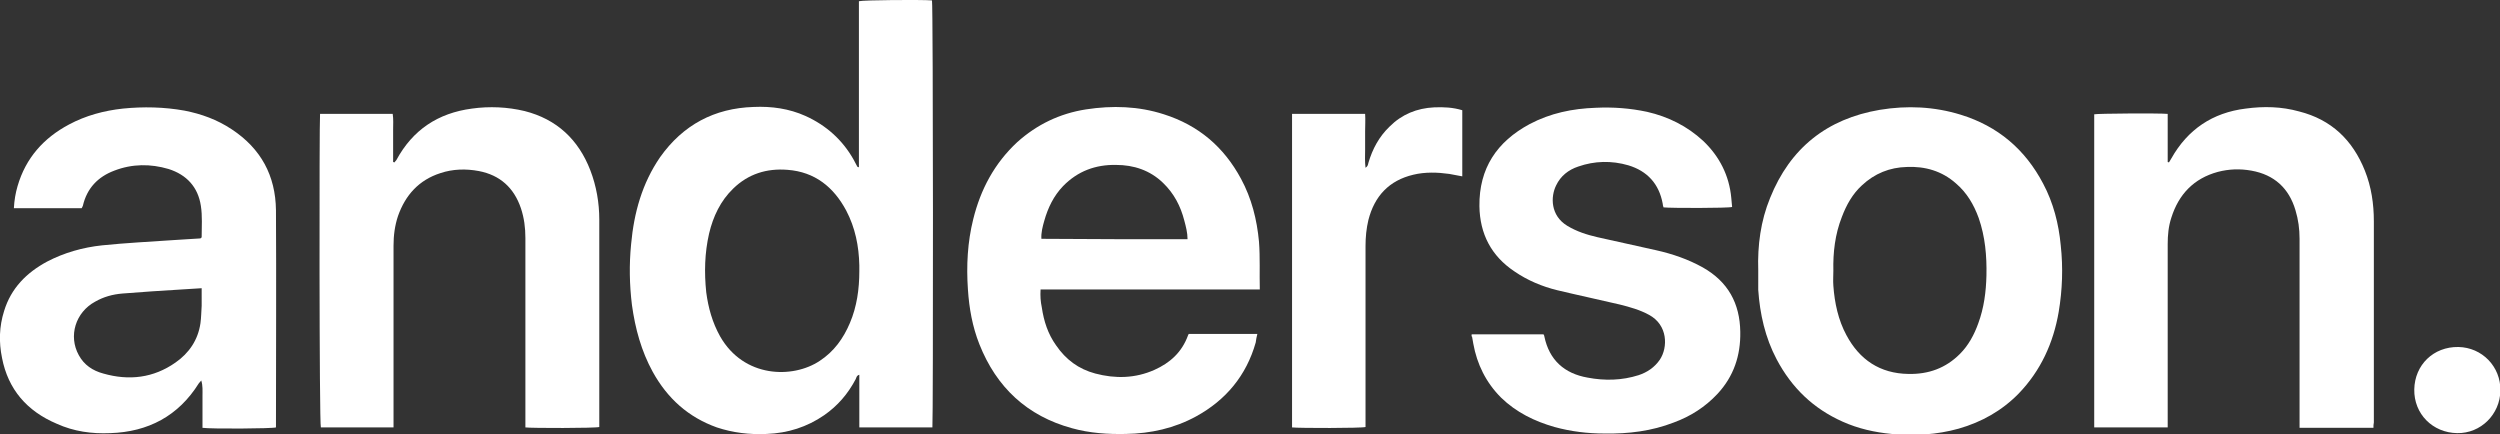
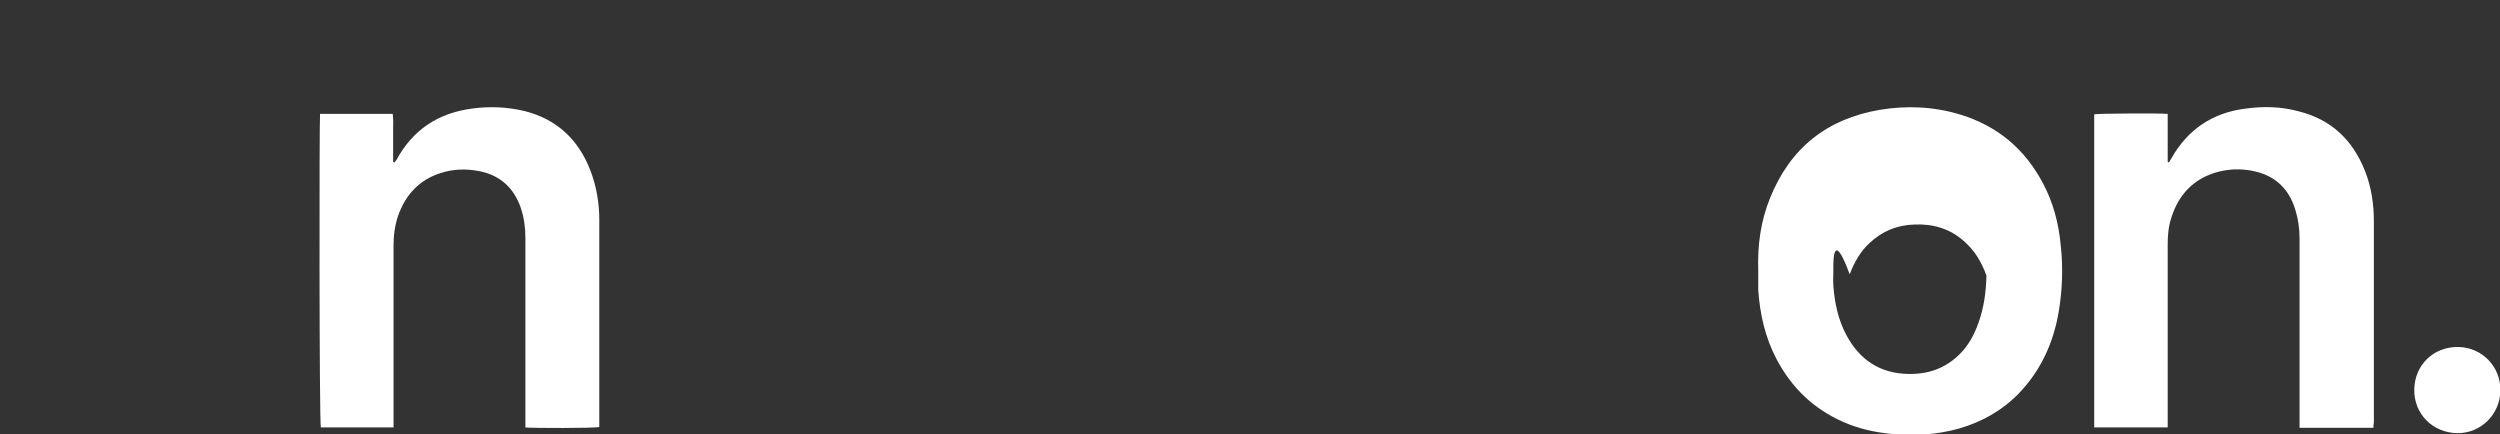
<svg xmlns="http://www.w3.org/2000/svg" version="1.1" id="Layer_1" x="0px" y="0px" viewBox="0 0 612.4 106.4" style="enable-background:new 0 0 612.4 106.4;" xml:space="preserve">
  <rect x="0" y="0" width="612.4" height="106.4" fill="#333333" stroke="none" />
  <style type="text/css">
	.st0{fill:#FFFFFF;}
</style>
  <g>
-     <path class="st0" d="M210.4,40.9c0-13.6,0-27.1,0-40.6c1-0.3,15.3-0.4,17.9-0.2c0.3,0.9,0.3,103,0.1,104.6c-5.9,0-11.9,0-17.9,0   c0-4.3,0-8.5,0-12.9c-0.7,0.2-0.7,0.7-0.9,1.1c-1.9,3.6-4.4,6.5-7.7,8.8c-4.2,2.9-8.9,4.4-14.1,4.6c-4.2,0.2-8.3-0.3-12.2-1.6   c-7-2.5-12.1-7.1-15.7-13.6c-2.8-5.1-4.3-10.6-5.1-16.4c-0.6-4.9-0.7-9.9-0.2-14.9c0.7-7.7,2.7-14.9,7.1-21.3   c5.6-7.9,13.3-12,22.9-12.3c4.4-0.2,8.7,0.4,12.7,2.2c5.1,2.3,9.1,5.9,11.8,10.7c0.3,0.6,0.6,1.1,0.9,1.7   C210.2,41,210.3,41,210.4,40.9z M210.5,66.4c0-0.5,0-0.9,0-1.4c-0.1-4.7-1-9.2-3.2-13.4c-3.1-5.8-7.7-9.5-14.4-10   c-5.1-0.4-9.6,1-13.3,4.6c-3.1,3-4.9,6.8-5.9,11c-1.1,4.8-1.2,9.6-0.7,14.4c0.5,3.8,1.5,7.4,3.4,10.8c5.8,10.2,17.8,10.4,24.4,6   c3.5-2.3,5.8-5.5,7.4-9.3C209.9,75.1,210.5,70.8,210.5,66.4z" />
-     <path class="st0" d="M20,51C14.5,51,9,51,3.4,51c0.1-1.9,0.4-3.7,0.9-5.4c2-6.9,6.4-11.8,12.6-15.1c4.1-2.2,8.6-3.4,13.2-3.9   c5-0.5,10.1-0.4,15.1,0.5c4.1,0.8,8,2.2,11.6,4.6c7.1,4.7,10.7,11.3,10.8,19.8c0.1,17.4,0,34.8,0,52.3c0,0.3,0,0.6,0,0.9   c-0.9,0.3-15.8,0.4-18,0.1c0-1.2,0-2.5,0-3.8c0-1.3,0-2.6,0-4c0-1.3,0.1-2.5-0.3-3.8c-0.2,0.2-0.4,0.5-0.6,0.7   c-5,8-12.4,11.9-21.7,12.2c-4.5,0.2-8.9-0.4-13.1-2.3C6.6,100.7,2,95.4,0.5,87.7C-0.3,83.8-0.2,80,1,76.2   c1.7-5.6,5.5-9.4,10.5-12.1c4.2-2.2,8.8-3.5,13.5-4c5.9-0.6,11.8-0.9,17.7-1.3c2.1-0.1,4.3-0.3,6.4-0.4c0.1-0.1,0.3-0.2,0.3-0.3   c0-2.6,0.2-5.2-0.2-7.7c-0.7-4.6-3.5-7.6-7.9-9c-4.4-1.3-8.9-1.3-13.3,0.4c-4,1.5-6.7,4.3-7.7,8.6C20.2,50.7,20.1,50.8,20,51z    M49.4,70.6c-1.8,0.1-3.3,0.2-4.8,0.3c-4.9,0.3-9.7,0.6-14.6,1c-2.4,0.2-4.6,0.8-6.7,2c-4.8,2.6-6.6,8.4-4,13.1   c1.3,2.4,3.4,3.8,6,4.5c6.3,1.8,12.3,1.1,17.7-2.7c3.3-2.3,5.5-5.5,6.1-9.6c0.2-1.4,0.2-2.9,0.3-4.3C49.4,73.4,49.4,72.1,49.4,70.6   z" />
-     <path class="st0" d="M308.6,70.9c-18,0-35.8,0-53.7,0c-0.1,1.6,0,3,0.3,4.4c0.5,3.4,1.5,6.5,3.5,9.3c2.4,3.5,5.5,5.8,9.6,6.9   c4.9,1.3,9.8,1.2,14.5-0.9c3.8-1.7,6.7-4.3,8.2-8.4c0-0.1,0.1-0.2,0.2-0.4c5.5,0,11.1,0,16.8,0c-0.2,0.7-0.3,1.4-0.4,2.1   c-2.3,8.1-7.3,14.1-14.6,18.1c-5.3,2.9-11.1,4.2-17.2,4.3c-4.4,0.1-8.9-0.2-13.2-1.4c-11-3-18.5-10-22.7-20.6   c-1.7-4.3-2.5-8.8-2.8-13.4c-0.4-5.8-0.1-11.6,1.3-17.2c1.8-7.3,5.2-13.7,10.8-18.9c4.8-4.3,10.4-7,16.8-8c6.5-1,12.9-0.8,19.1,1.2   c8.5,2.7,14.7,8,18.9,15.8c2.6,4.8,3.9,10,4.4,15.4C308.7,63.1,308.5,66.9,308.6,70.9z M290.9,58.6c0-1.6-0.4-3.1-0.8-4.6   c-0.9-3.5-2.5-6.6-5.2-9.2c-3.2-3.1-7.2-4.4-11.5-4.4c-5-0.1-9.4,1.5-13,5.2c-2.3,2.4-3.7,5.3-4.6,8.5c-0.4,1.4-0.8,2.9-0.7,4.4   C267.1,58.6,279,58.6,290.9,58.6z" />
-     <path class="st0" d="M430.7,66.2c-0.2-6.1,0.6-12.1,2.9-17.7c4.9-12.2,13.9-19.4,26.9-21.6c6.7-1.1,13.3-0.8,19.8,1.2   c9.1,2.8,15.8,8.5,20.2,16.9c2.5,4.7,3.8,9.8,4.3,15.1c0.6,5.5,0.4,10.9-0.5,16.3c-1.3,7.6-4.4,14.4-9.8,20   c-4.1,4.2-9.1,7-14.7,8.6c-5.4,1.5-10.8,1.8-16.4,1.3c-4.2-0.4-8.2-1.3-12-3c-7.2-3.2-12.5-8.3-16.2-15.3c-2.8-5.3-4.1-11.1-4.5-17   C430.7,69.3,430.7,67.8,430.7,66.2z M449.1,66.3c0,1.2-0.1,2.5,0,3.7c0.3,4.2,1.2,8.4,3.2,12.1c3.2,6,8.2,9.4,15.2,9.5   c4.9,0.1,9.1-1.4,12.6-4.9c2.1-2.1,3.5-4.7,4.5-7.5c1.4-3.8,1.9-7.7,2-11.7c0.1-4.8-0.3-9.5-1.9-14.1c-1.2-3.3-2.9-6.2-5.6-8.5   c-3.4-3-7.5-4.2-12-4c-4.2,0.1-7.9,1.6-11,4.5c-2.3,2.1-3.8,4.8-4.9,7.7C449.5,57.4,449,61.9,449.1,66.3z" />
+     <path class="st0" d="M430.7,66.2c-0.2-6.1,0.6-12.1,2.9-17.7c4.9-12.2,13.9-19.4,26.9-21.6c6.7-1.1,13.3-0.8,19.8,1.2   c9.1,2.8,15.8,8.5,20.2,16.9c2.5,4.7,3.8,9.8,4.3,15.1c0.6,5.5,0.4,10.9-0.5,16.3c-1.3,7.6-4.4,14.4-9.8,20   c-4.1,4.2-9.1,7-14.7,8.6c-5.4,1.5-10.8,1.8-16.4,1.3c-4.2-0.4-8.2-1.3-12-3c-7.2-3.2-12.5-8.3-16.2-15.3c-2.8-5.3-4.1-11.1-4.5-17   C430.7,69.3,430.7,67.8,430.7,66.2z M449.1,66.3c0,1.2-0.1,2.5,0,3.7c0.3,4.2,1.2,8.4,3.2,12.1c3.2,6,8.2,9.4,15.2,9.5   c4.9,0.1,9.1-1.4,12.6-4.9c2.1-2.1,3.5-4.7,4.5-7.5c1.4-3.8,1.9-7.7,2-11.7c-1.2-3.3-2.9-6.2-5.6-8.5   c-3.4-3-7.5-4.2-12-4c-4.2,0.1-7.9,1.6-11,4.5c-2.3,2.1-3.8,4.8-4.9,7.7C449.5,57.4,449,61.9,449.1,66.3z" />
    <path class="st0" d="M581.4,104.8c-6.1,0-12,0-18.1,0c0-0.5,0-1,0-1.5c0-14.9,0-29.9,0-44.8c0-2.4-0.3-4.7-1-7   c-1.6-5.4-5.2-8.7-10.8-9.7c-2.8-0.5-5.5-0.4-8.2,0.3c-5.9,1.6-9.6,5.5-11.4,11.2c-0.7,2.1-0.9,4.3-0.9,6.5c0,14.4,0,28.9,0,43.3   c0,0.5,0,1.1,0,1.6c-6.1,0-12,0-18,0c0-25.6,0-51.2,0-76.7c0.8-0.2,16-0.3,18-0.1c0,2,0,3.9,0,5.9c0,2,0,3.9,0,5.9   c0.1,0,0.2,0,0.3,0.1c0.2-0.3,0.4-0.7,0.6-1c4-7.1,10.1-11.2,18.2-12.2c4.4-0.6,8.8-0.5,13.1,0.7c7.9,2,13.1,7,16.1,14.5   c1.6,4,2.2,8.2,2.2,12.4c0,16.4,0,32.9,0,49.3C581.4,103.9,581.4,104.3,581.4,104.8z" />
    <path class="st0" d="M78.4,27.9c5.9,0,11.8,0,17.8,0c0.2,1.3,0.1,2.6,0.1,3.9c0,1.3,0,2.6,0,4c0,1.3,0,2.6,0,3.9   c0.1,0,0.2,0,0.3,0.1c0.2-0.2,0.3-0.4,0.5-0.6c4-7.4,10.2-11.5,18.5-12.6c4.3-0.6,8.7-0.4,12.9,0.6c7.9,2,13.2,7,16.1,14.5   c1.5,3.9,2.2,8,2.2,12.1c0,16.6,0,33.1,0,49.7c0,0.4,0,0.7,0,1.1c-1,0.3-16.6,0.3-18.1,0.1c0-0.5,0-0.9,0-1.4c0-15,0-30,0-45   c0-2.5-0.3-4.9-1.1-7.3c-1.7-5-5.1-8.1-10.3-9.1c-3.2-0.6-6.4-0.5-9.4,0.5c-5.3,1.7-8.6,5.4-10.4,10.5c-0.8,2.4-1.1,4.8-1.1,7.3   c0,14.3,0,28.6,0,43c0,0.5,0,1,0,1.5c-6,0-11.9,0-17.8,0C78.2,103.9,78.2,29.7,78.4,27.9z" />
-     <path class="st0" d="M360.5,81.9c5.9,0,11.8,0,17.6,0c0.1,0.2,0.2,0.3,0.2,0.5c1.2,5.8,4.9,9.1,10.6,10.1c4.2,0.8,8.4,0.7,12.5-0.6   c2.1-0.7,3.9-1.9,5.2-3.8c2-3,2-8.5-2.7-11c-2.2-1.2-4.7-1.9-7.1-2.5c-5.1-1.2-10.3-2.3-15.3-3.5c-3.7-0.9-7.3-2.4-10.5-4.6   c-5.7-3.8-8.5-9.2-8.6-16c-0.1-9.3,4.3-15.8,12.3-20.1c5.1-2.7,10.5-3.8,16.2-4c4.2-0.2,8.4,0.1,12.6,1c5.2,1.2,9.8,3.5,13.7,7.1   c4,3.8,6.4,8.5,6.9,14c0.1,0.7,0.1,1.5,0.2,2.2c-0.9,0.3-15.1,0.3-16.8,0.1c-0.1-0.3-0.2-0.6-0.2-0.9c-0.9-4.9-3.8-8-8.4-9.4   c-4.1-1.2-8.3-1.1-12.3,0.3c-2.4,0.8-4.3,2.3-5.4,4.6c-1.4,2.8-1.4,7.4,2.7,9.9c2.3,1.4,4.8,2.2,7.4,2.8c4.8,1.1,9.6,2.1,14.4,3.2   c4,0.9,7.8,2.2,11.4,4.2c6.2,3.5,9.1,8.8,9.2,15.8c0.1,5.8-1.6,10.9-5.6,15.2c-3,3.2-6.6,5.5-10.7,7c-5.4,2.1-11.1,2.8-16.9,2.7   c-4.2,0-8.3-0.5-12.3-1.6c-4.9-1.4-9.4-3.6-13.1-7.2c-3.7-3.7-5.9-8.2-6.8-13.2c-0.1-0.6-0.2-1.1-0.3-1.7   C360.4,82.4,360.5,82.2,360.5,81.9z" />
-     <path class="st0" d="M316.5,27.9c6,0,11.9,0,17.9,0c0.1,1.4,0,2.9,0,4.3c0,1.5,0,3,0,4.5c0,1.4-0.1,2.8,0.1,4.4   c0.6-0.4,0.6-0.8,0.7-1.2c1-3.4,2.6-6.4,5.2-8.9c3-3,6.7-4.5,10.9-4.7c2.3-0.1,4.6,0,6.9,0.7c0,5.4,0,10.8,0,16.2   c-1.1-0.2-2.1-0.4-3.2-0.6c-2.9-0.4-5.9-0.5-8.8,0.2c-5.9,1.4-9.5,5.2-11,11.1c-0.5,2.1-0.7,4.2-0.7,6.4c0,14.3,0,28.6,0,42.8   c0,0.5,0,1,0,1.5c-0.9,0.3-16.2,0.3-18,0.1C316.5,79.2,316.5,53.6,316.5,27.9z" />
    <path class="st0" d="M591.4,95.4c0.1-6,4.7-10.5,10.8-10.4c5.8,0.1,10.4,4.8,10.3,10.7c-0.1,5.8-4.8,10.5-10.6,10.4   C595.9,106,591.3,101.4,591.4,95.4z" />
  </g>
</svg>